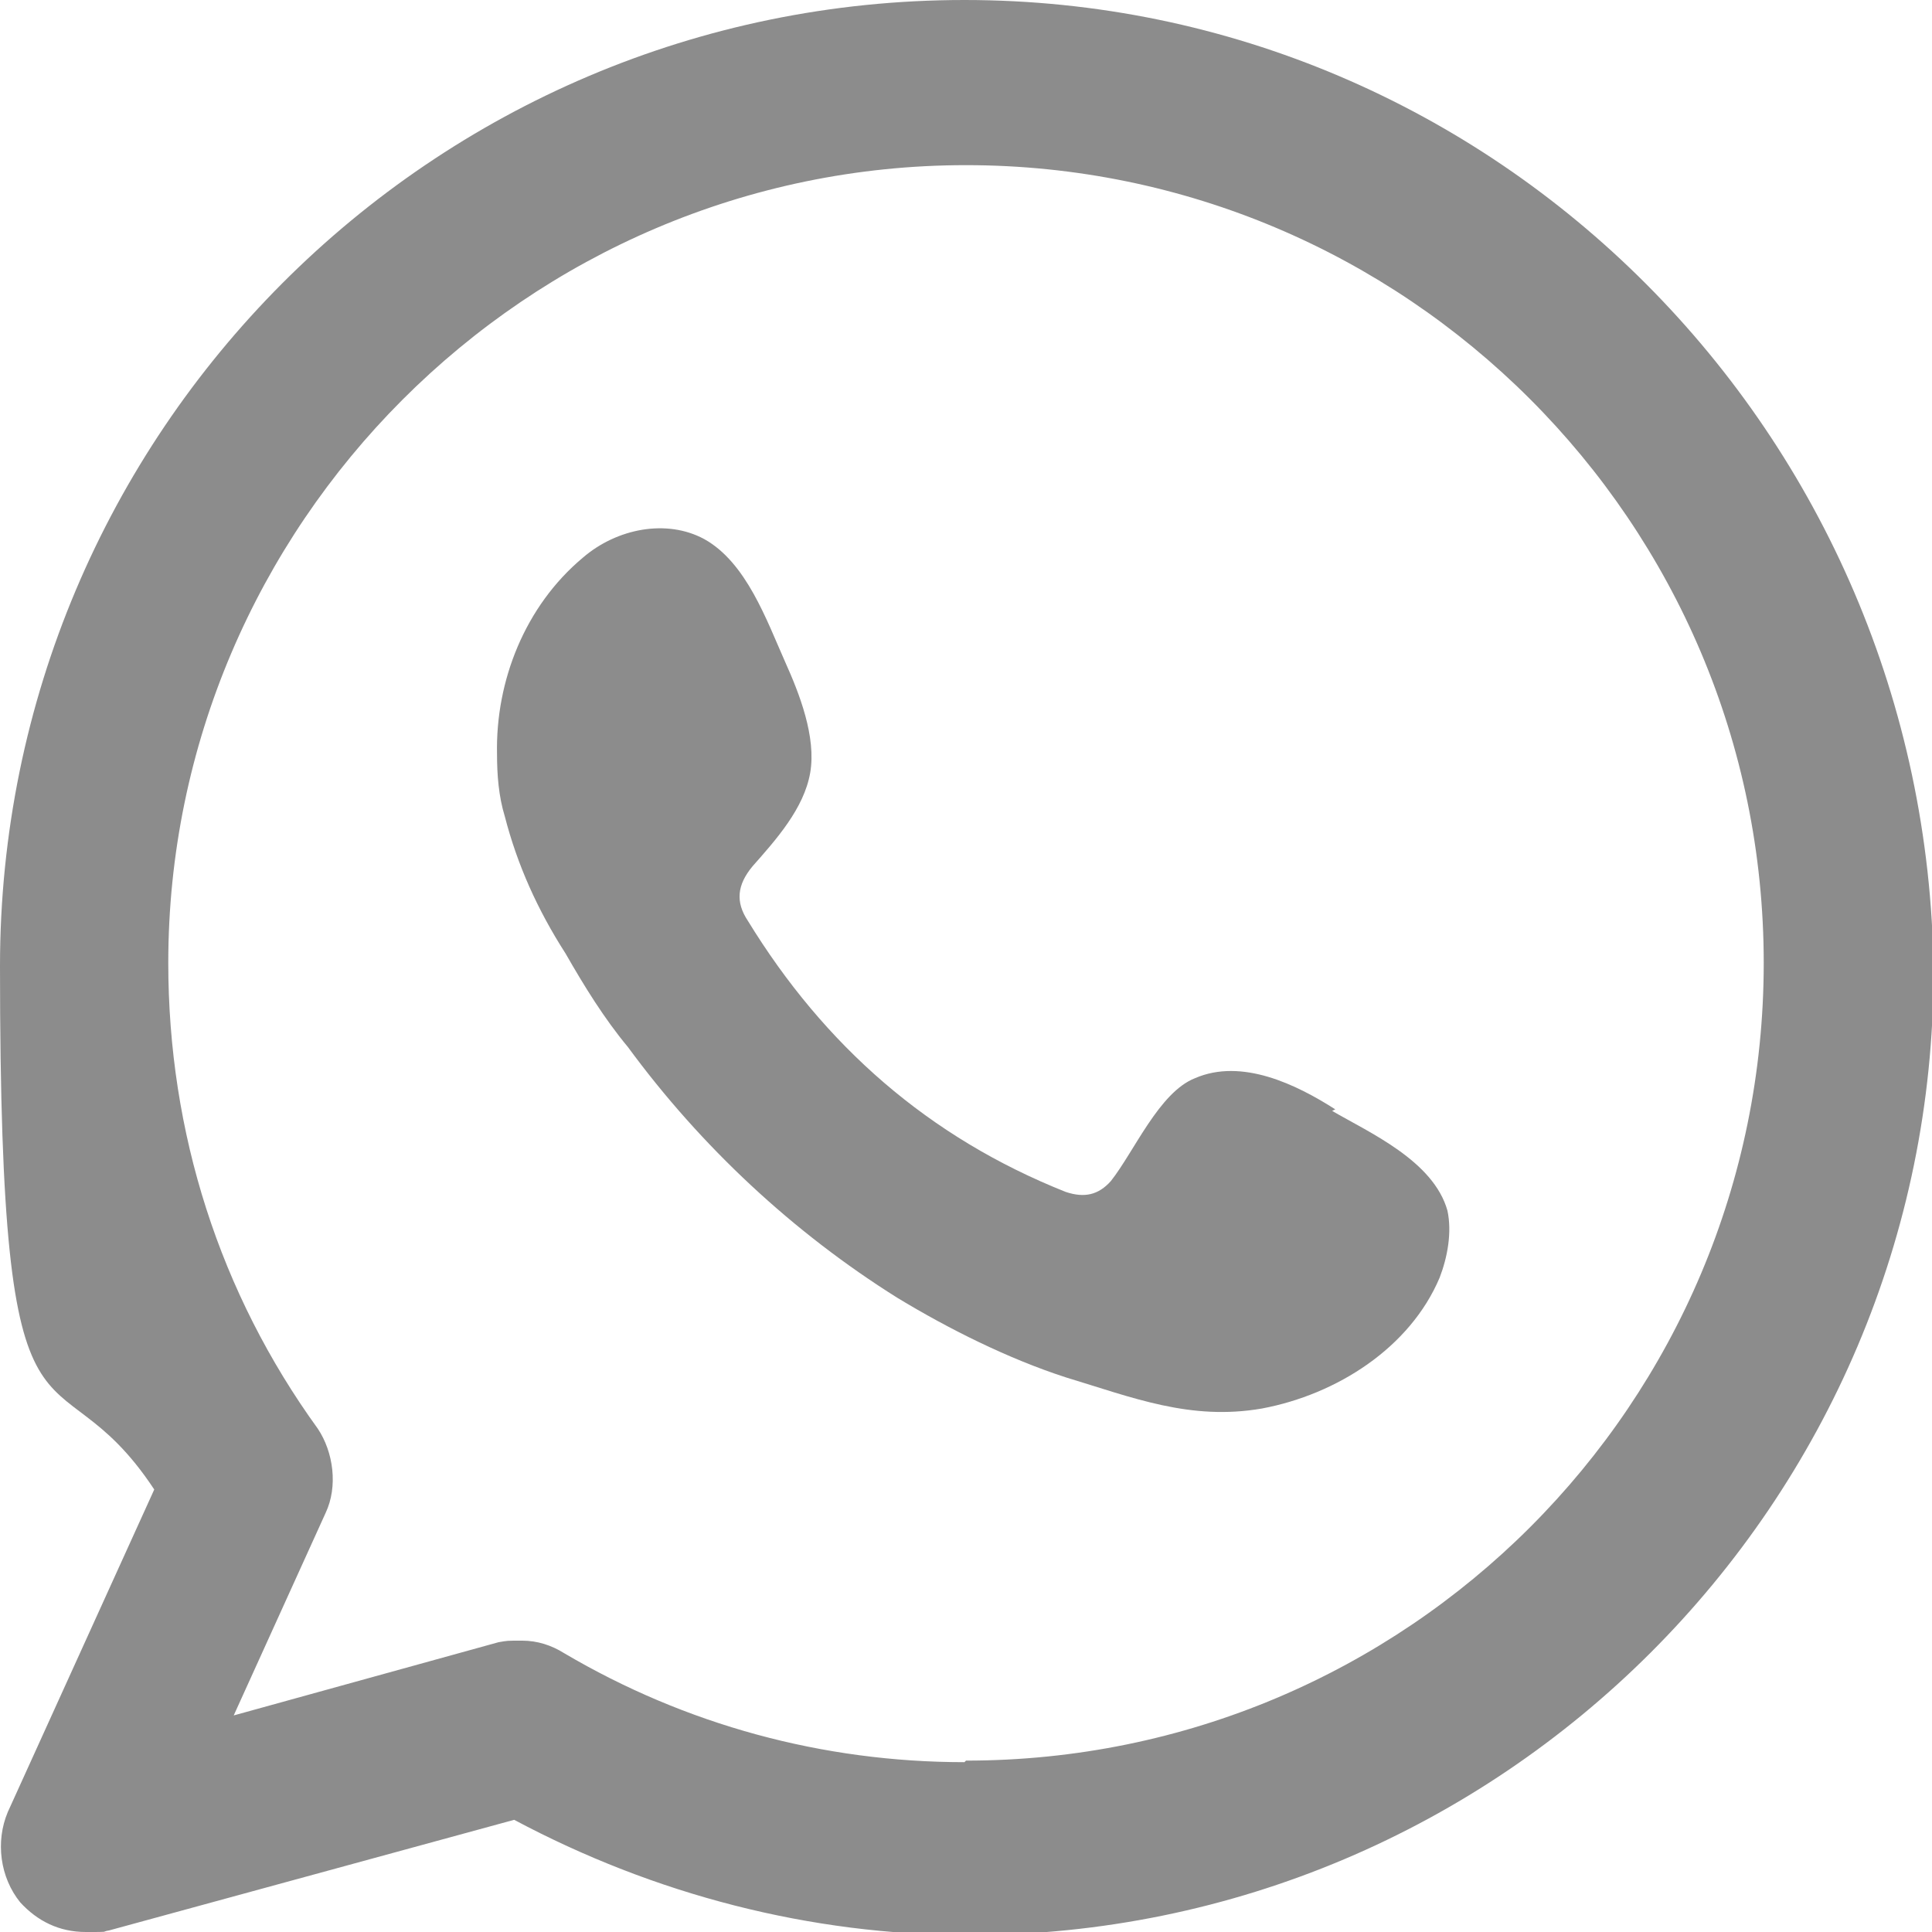
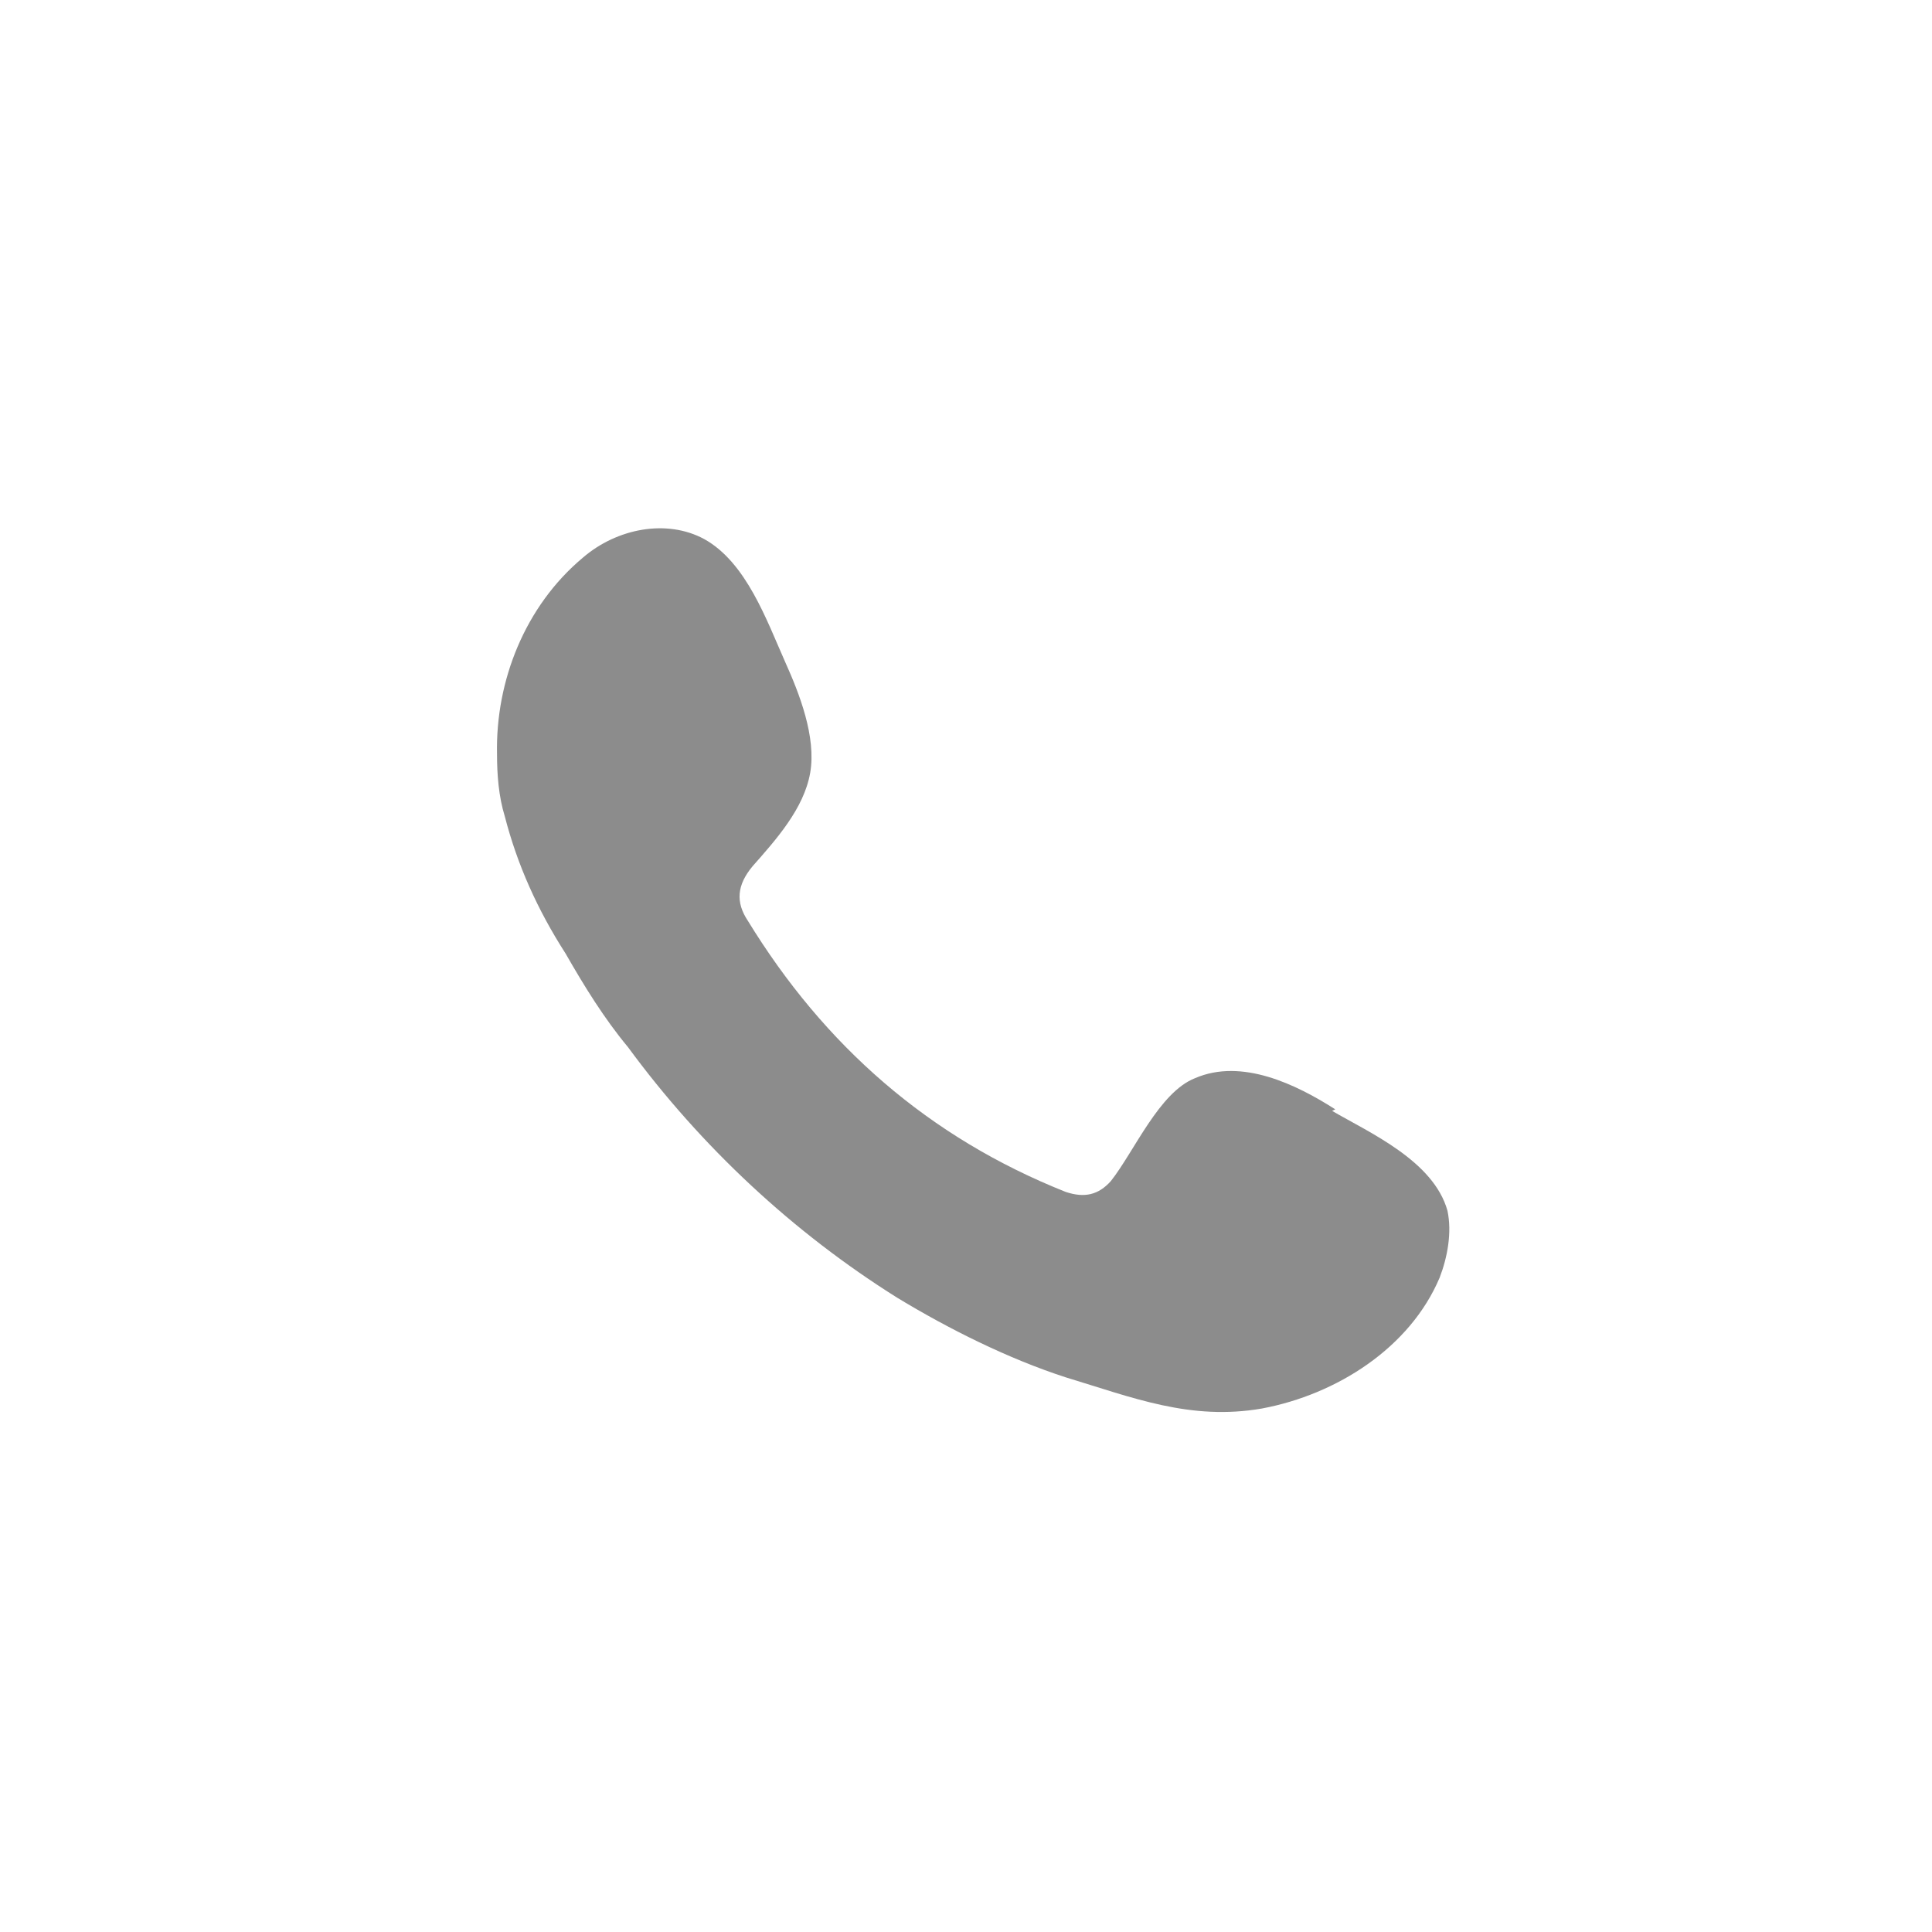
<svg xmlns="http://www.w3.org/2000/svg" id="whatsapp" version="1.1" viewBox="0 0 124 124">
  <defs>
    <style>
      .st0 {
        fill: #8c8c8c;
        fillRule: evenodd;
      }
    </style>
  </defs>
-   <path class="st0" d="M61.9,0C27.7,0,0,27.8,0,62s3.3,23.6,9.9,33.6L.5,116.3c-.8,1.9-.5,4.2.8,5.8,1.1,1.2,2.5,1.9,4.2,1.9s.9,0,1.5-.1l26-7.1c9,4.8,19,7.4,29.2,7.4,34.1,0,61.9-27.7,61.9-61.9C123.7,27.8,96,0,61.9,0ZM61.9,113.1c-9.1,0-17.9-2.4-25.7-7-.8-.5-1.7-.8-2.7-.8s-.9,0-1.5.1l-17,4.7,5.9-13c.8-1.7.5-3.9-.5-5.4-6.3-8.7-9.6-19-9.6-29.9,0-28.1,23-51.2,51.2-51.2s51.2,22.9,51.2,51.2-22.9,51.2-51.2,51.2Z" />
  <path class="st0" d="M85.7,71.2c-2.5-1.6-6-3.3-9-2-2.3.9-3.9,4.7-5.4,6.6-.8.9-1.7,1.1-2.9.7-8.8-3.5-15.5-9.4-20.4-17.4-.8-1.2-.7-2.3.3-3.5,1.5-1.7,3.3-3.7,3.7-6s-.7-5.1-1.6-7.1c-1.2-2.7-2.5-6.4-5.2-7.9-2.4-1.3-5.6-.7-7.8,1.2-3.7,3.1-5.6,7.9-5.5,12.6,0,1.3.1,2.7.5,4,.8,3.1,2.1,6,3.9,8.8,1.2,2.1,2.5,4.2,4,6,4.7,6.4,10.6,11.9,17.3,16.1,3.3,2,7.1,3.9,10.8,5.1,4.3,1.3,8,2.8,12.6,2,4.8-.9,9.5-3.9,11.4-8.4.5-1.3.8-2.9.5-4.3-.9-3.2-5-5-7.4-6.4Z" />
</svg>